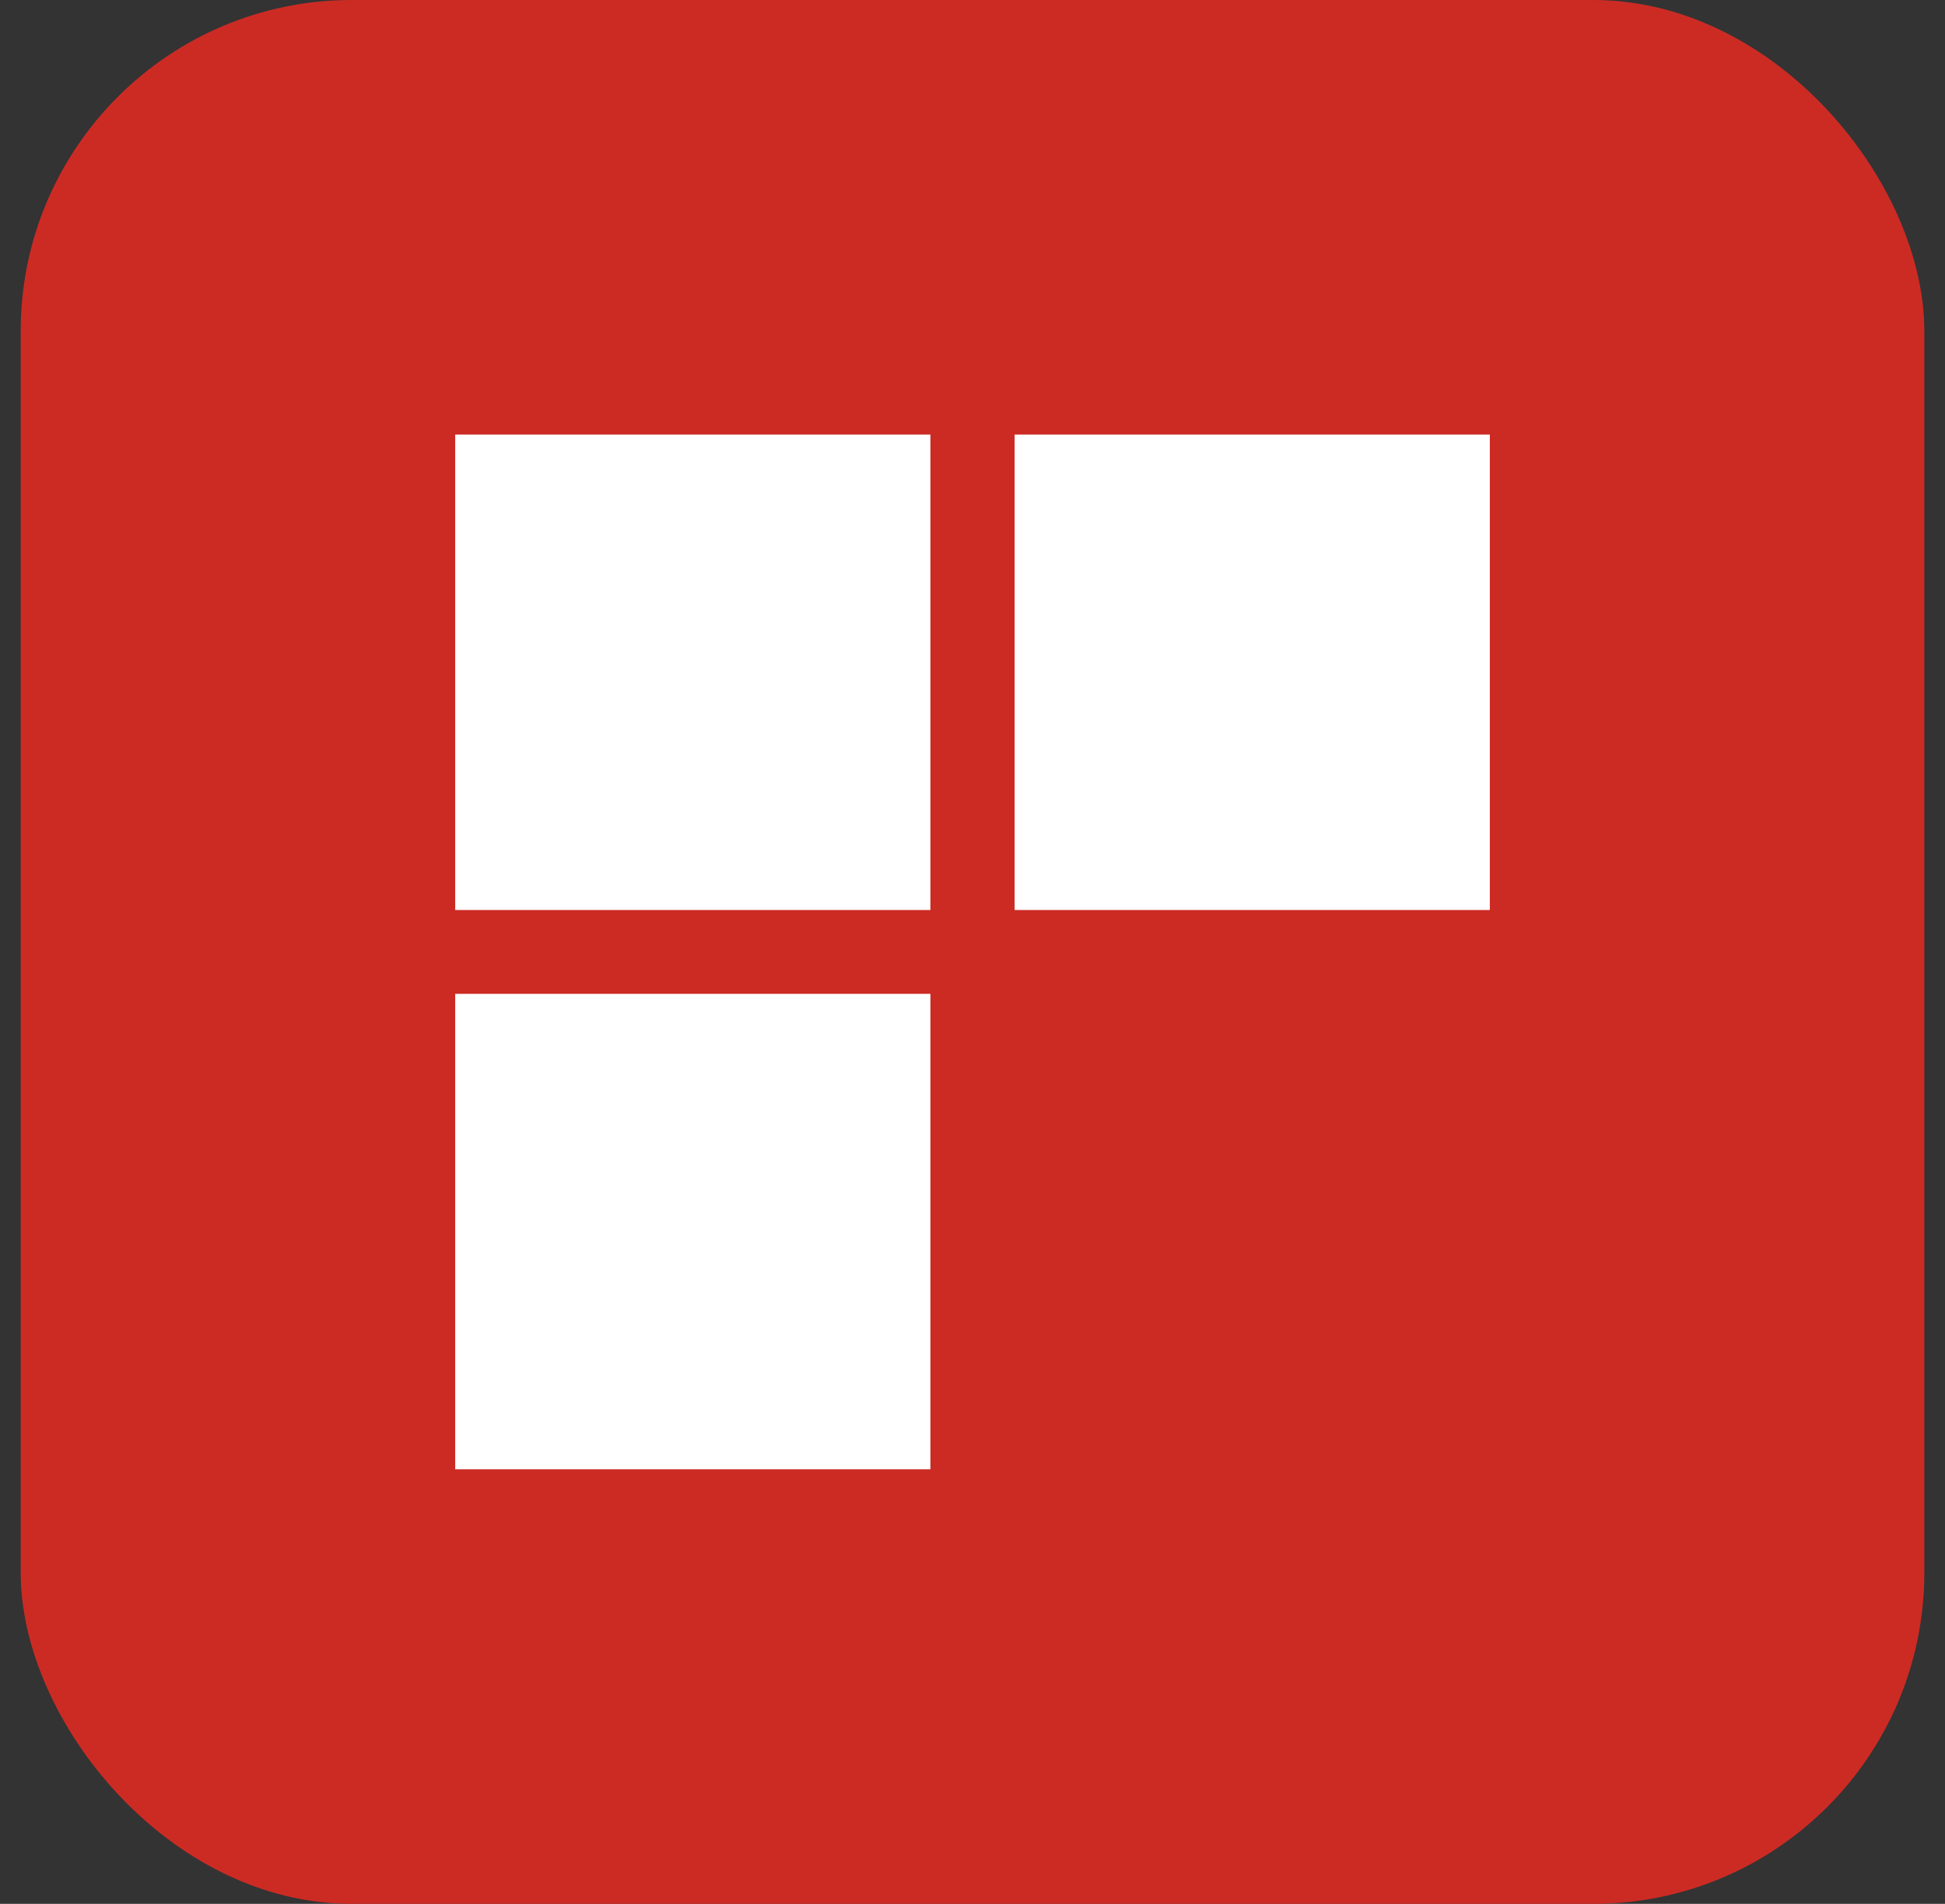
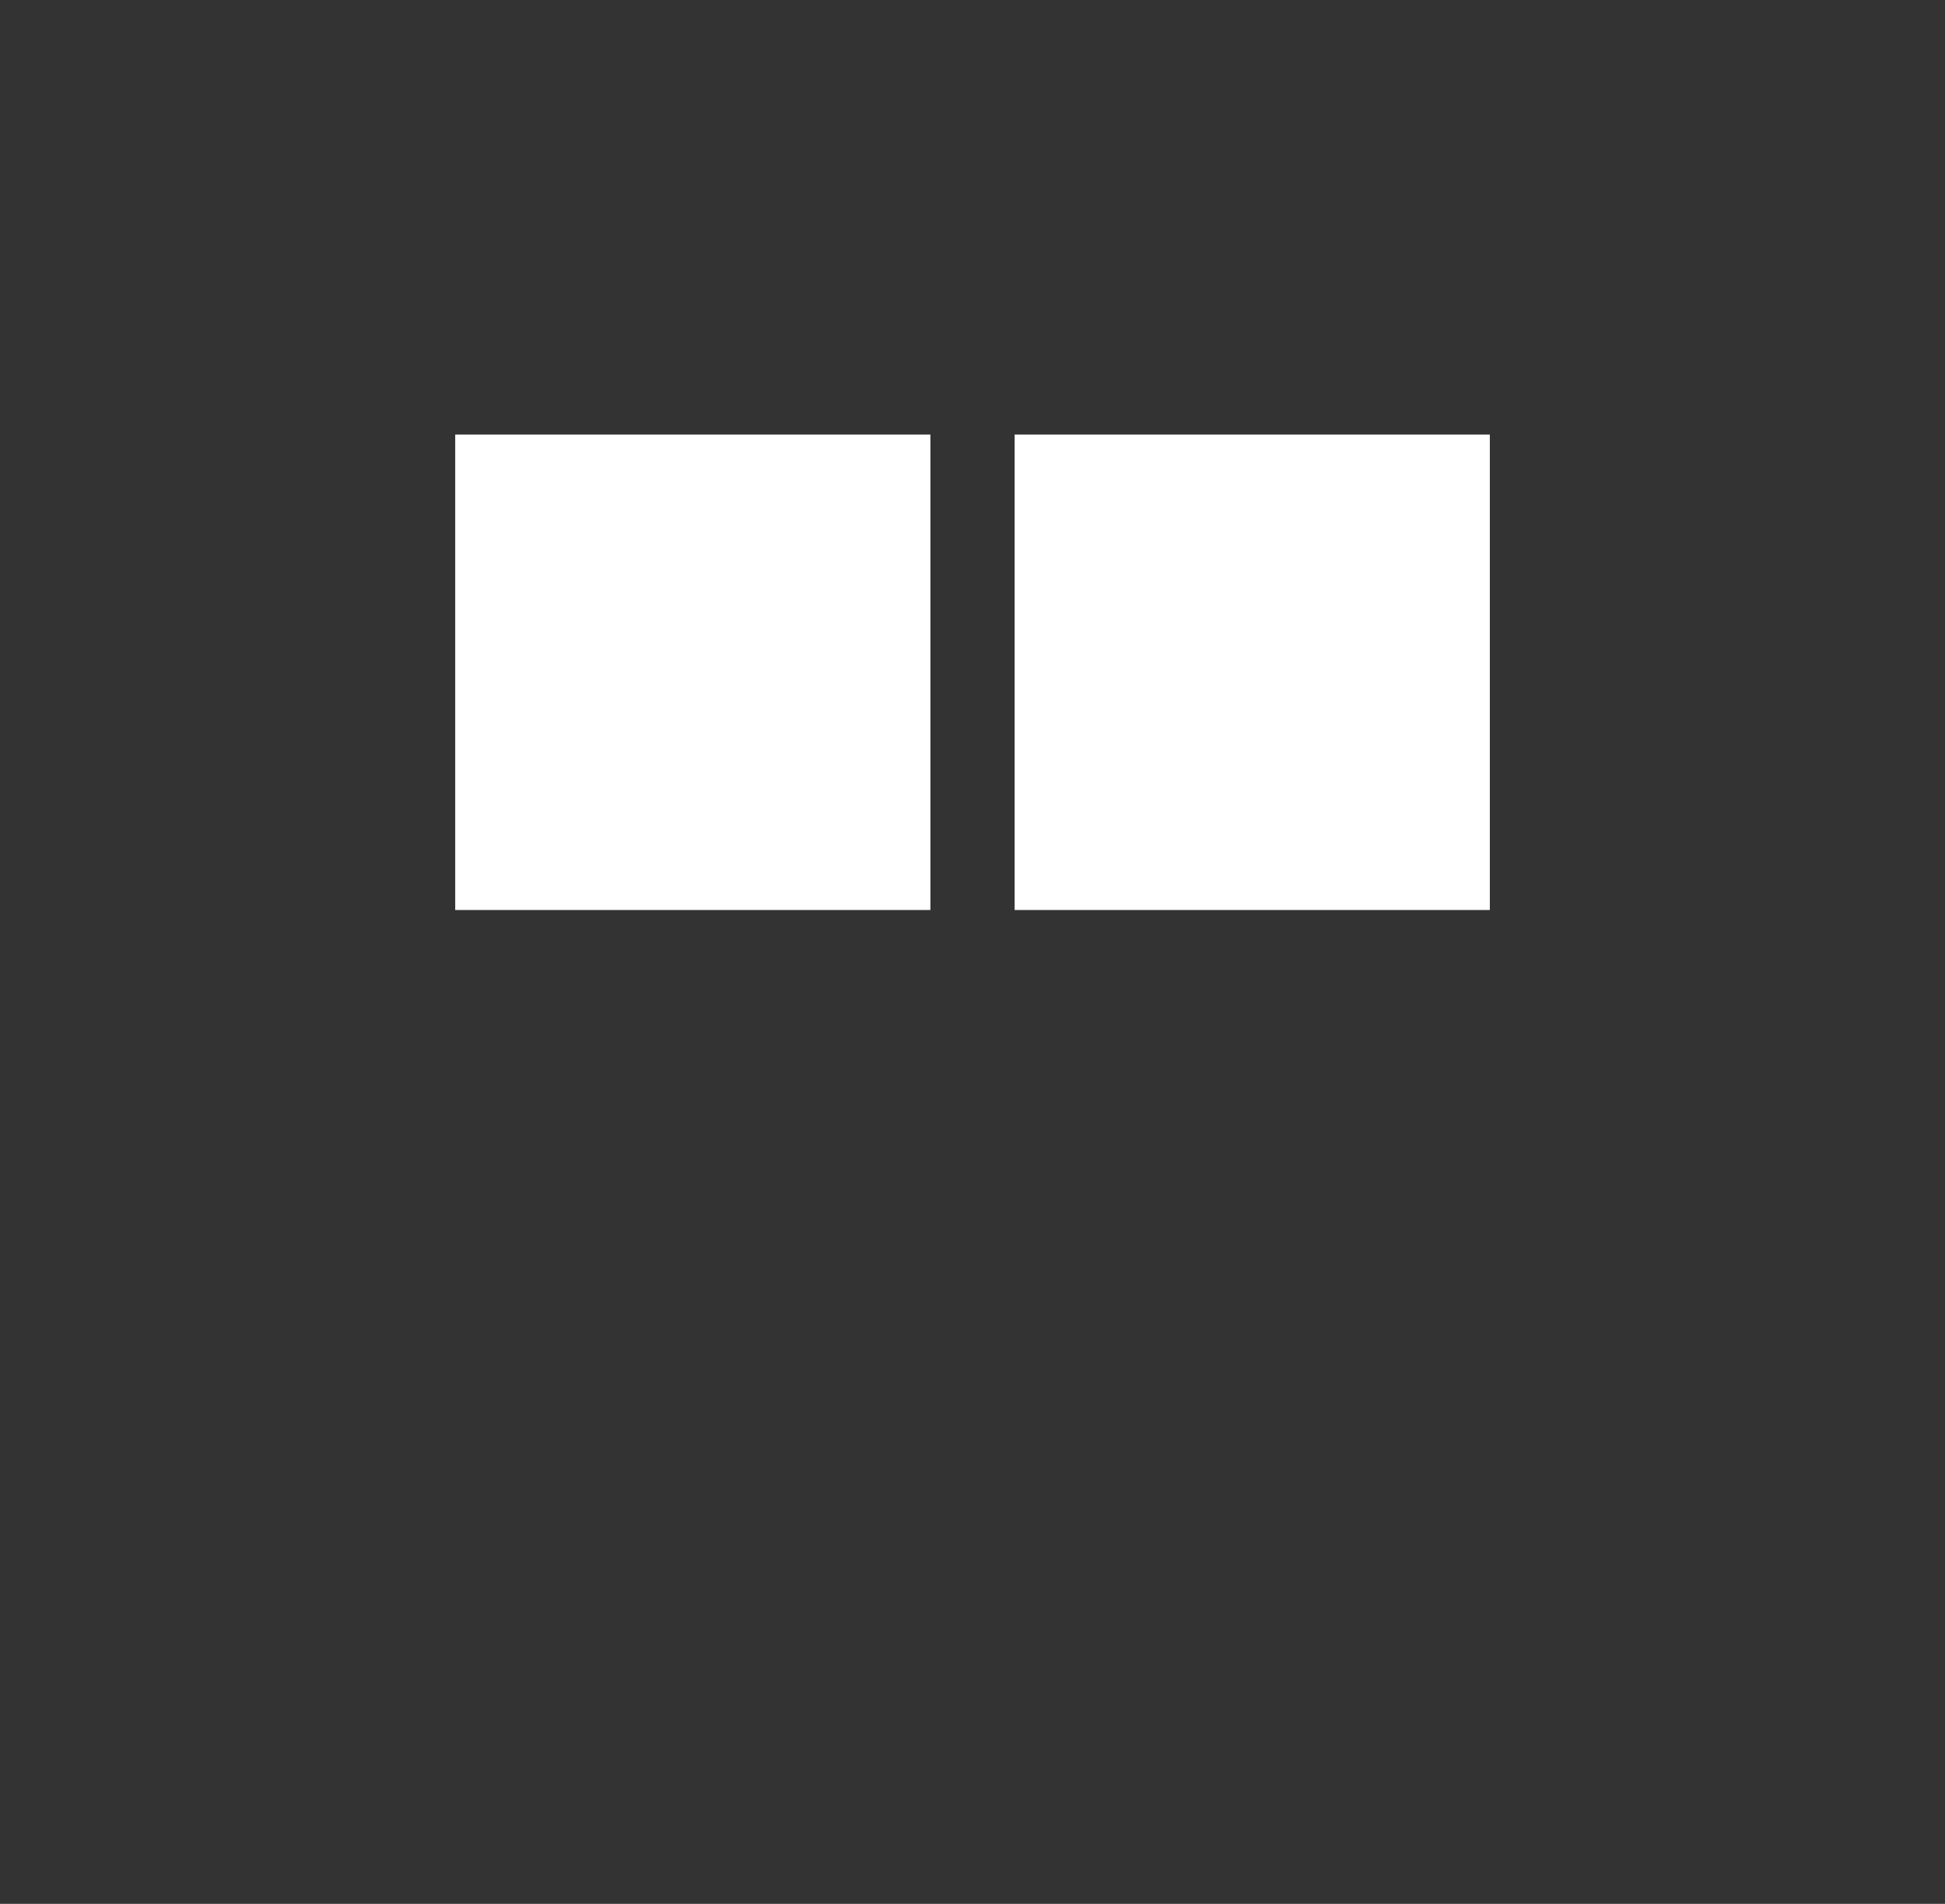
<svg xmlns="http://www.w3.org/2000/svg" width="47" height="46" viewBox="0 0 47 46" fill="none">
  <rect x="0" y="0" width="47" height="46" fill="#333333" stroke="none" />
-   <rect x="0.5" width="46" height="46" rx="8" fill="#CC2B24" />
  <path d="M22.483 10.5H11V21.987H22.483V10.5Z" fill="white" />
-   <path d="M22.483 24.013H11V35.5H22.483V24.013Z" fill="white" />
  <path d="M36.001 10.5H24.518V21.987H36.001V10.5Z" fill="white" />
</svg>